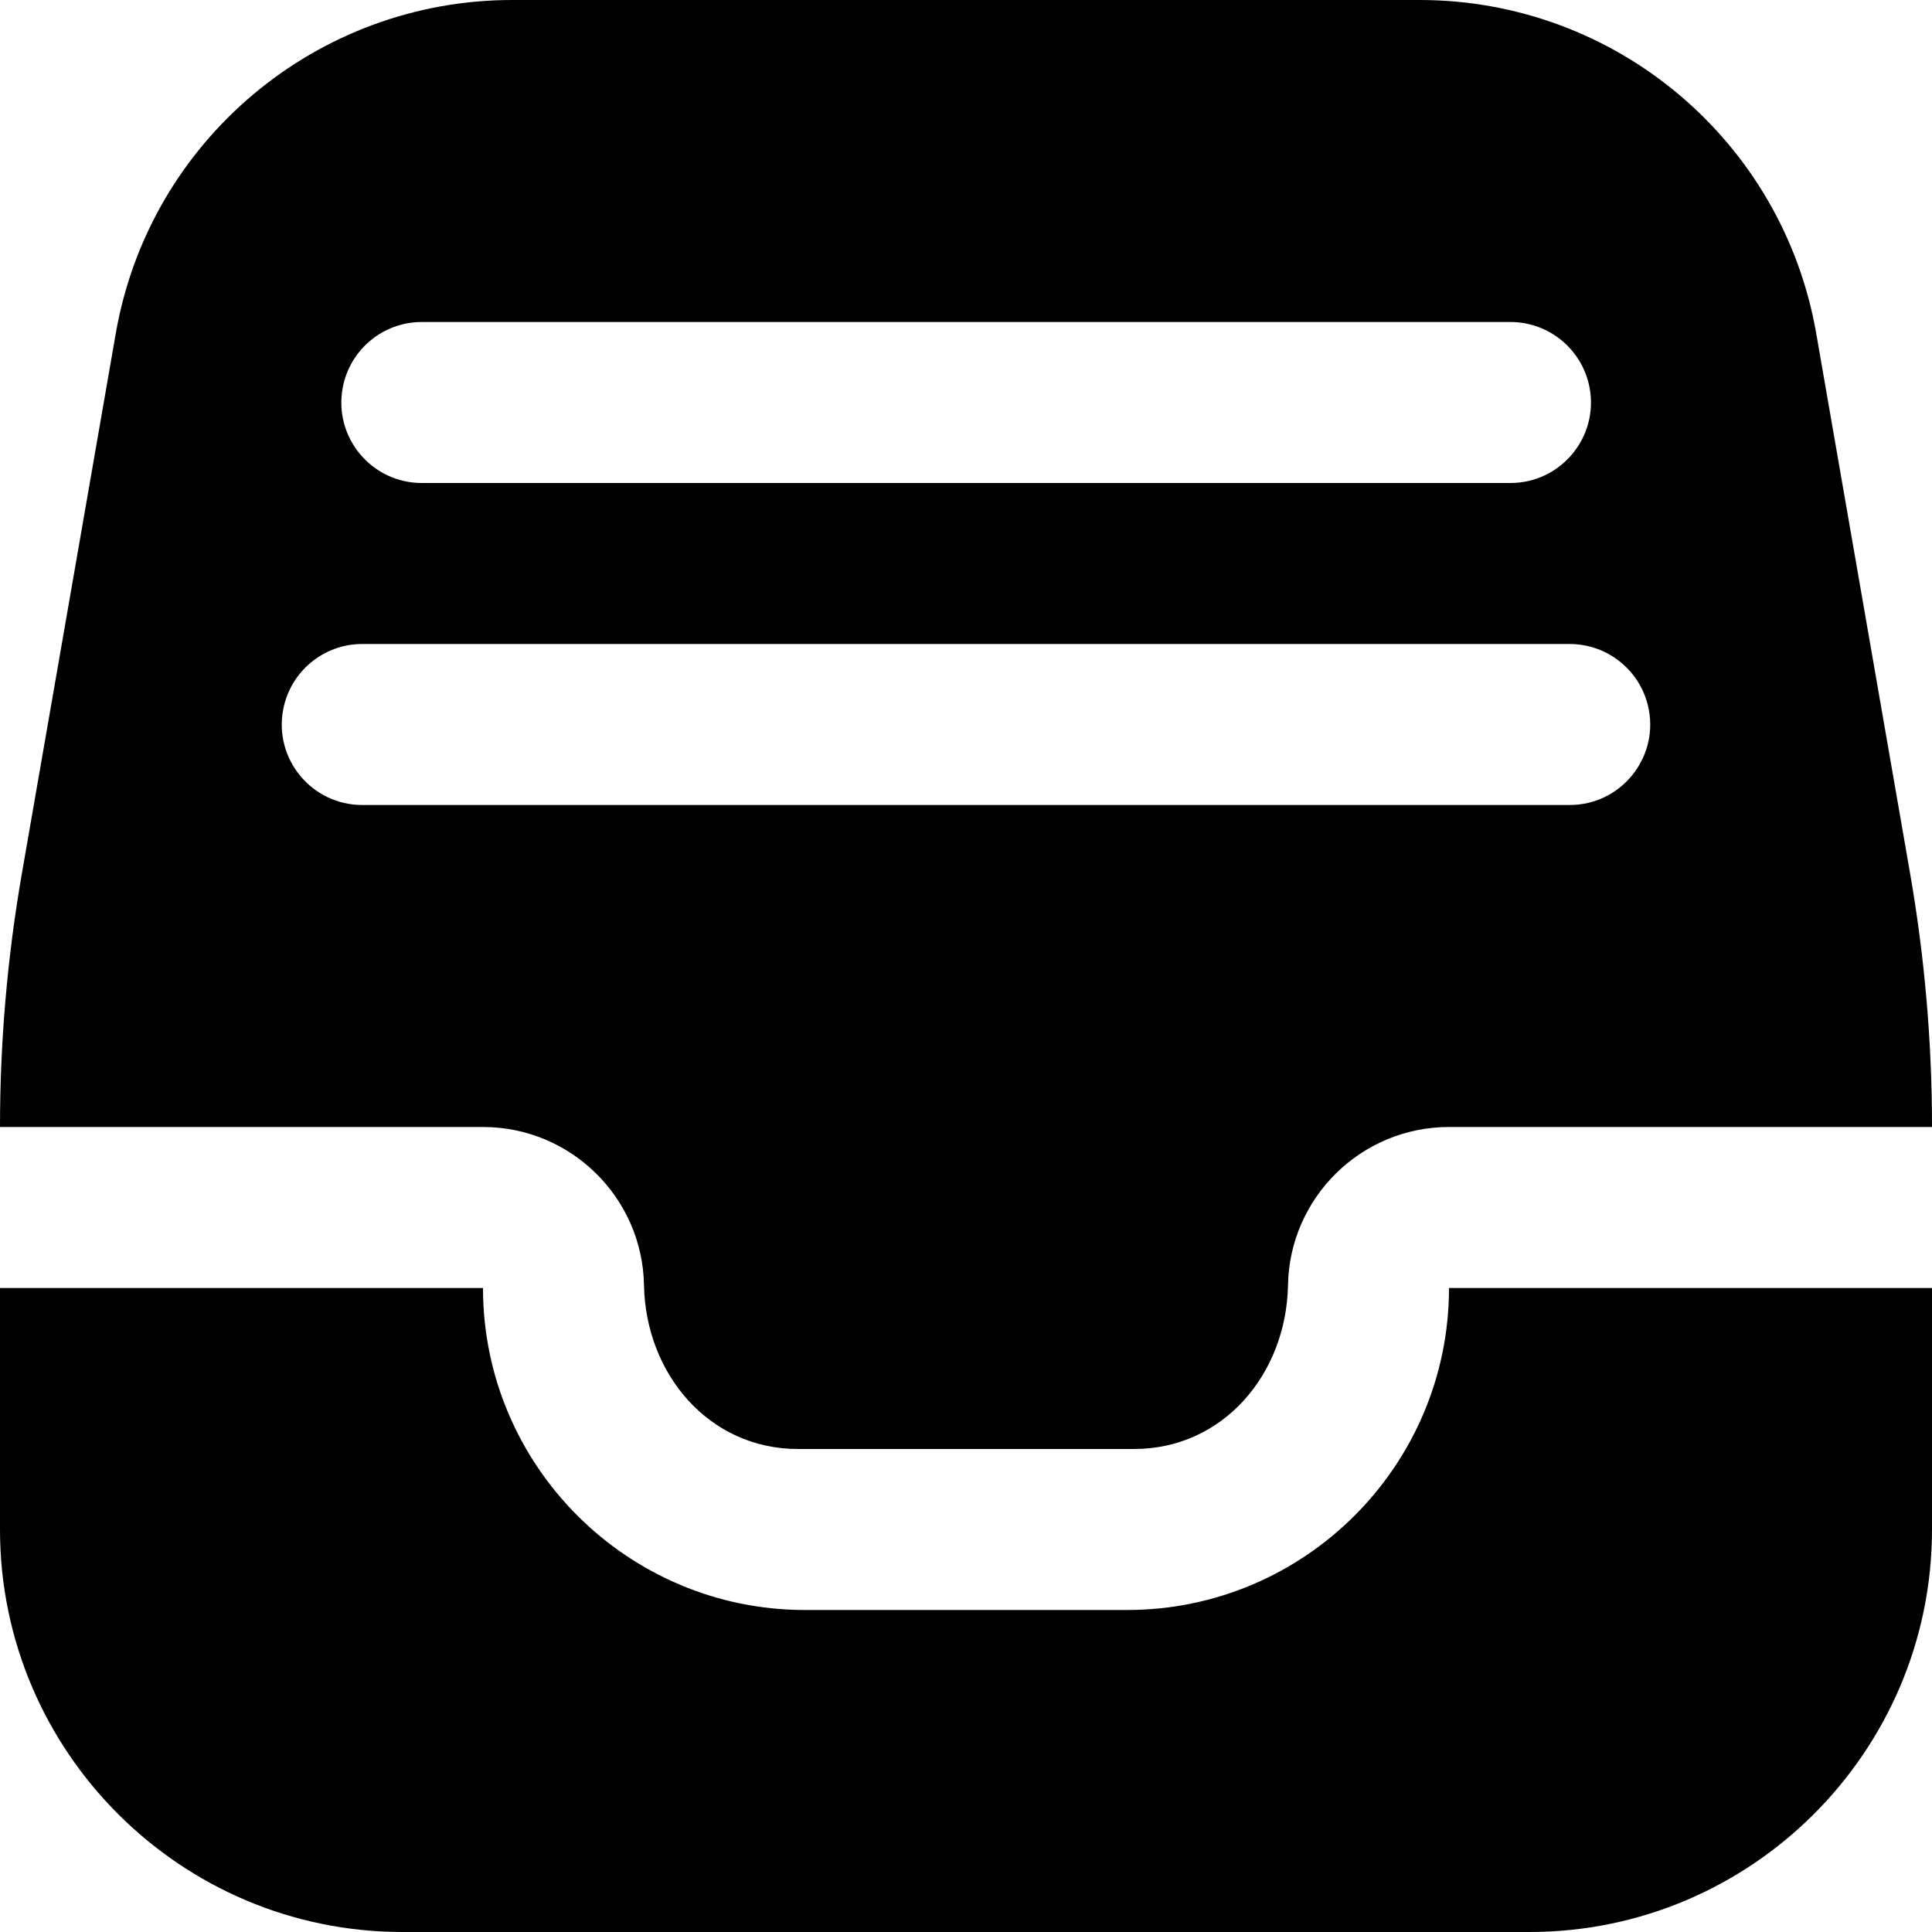
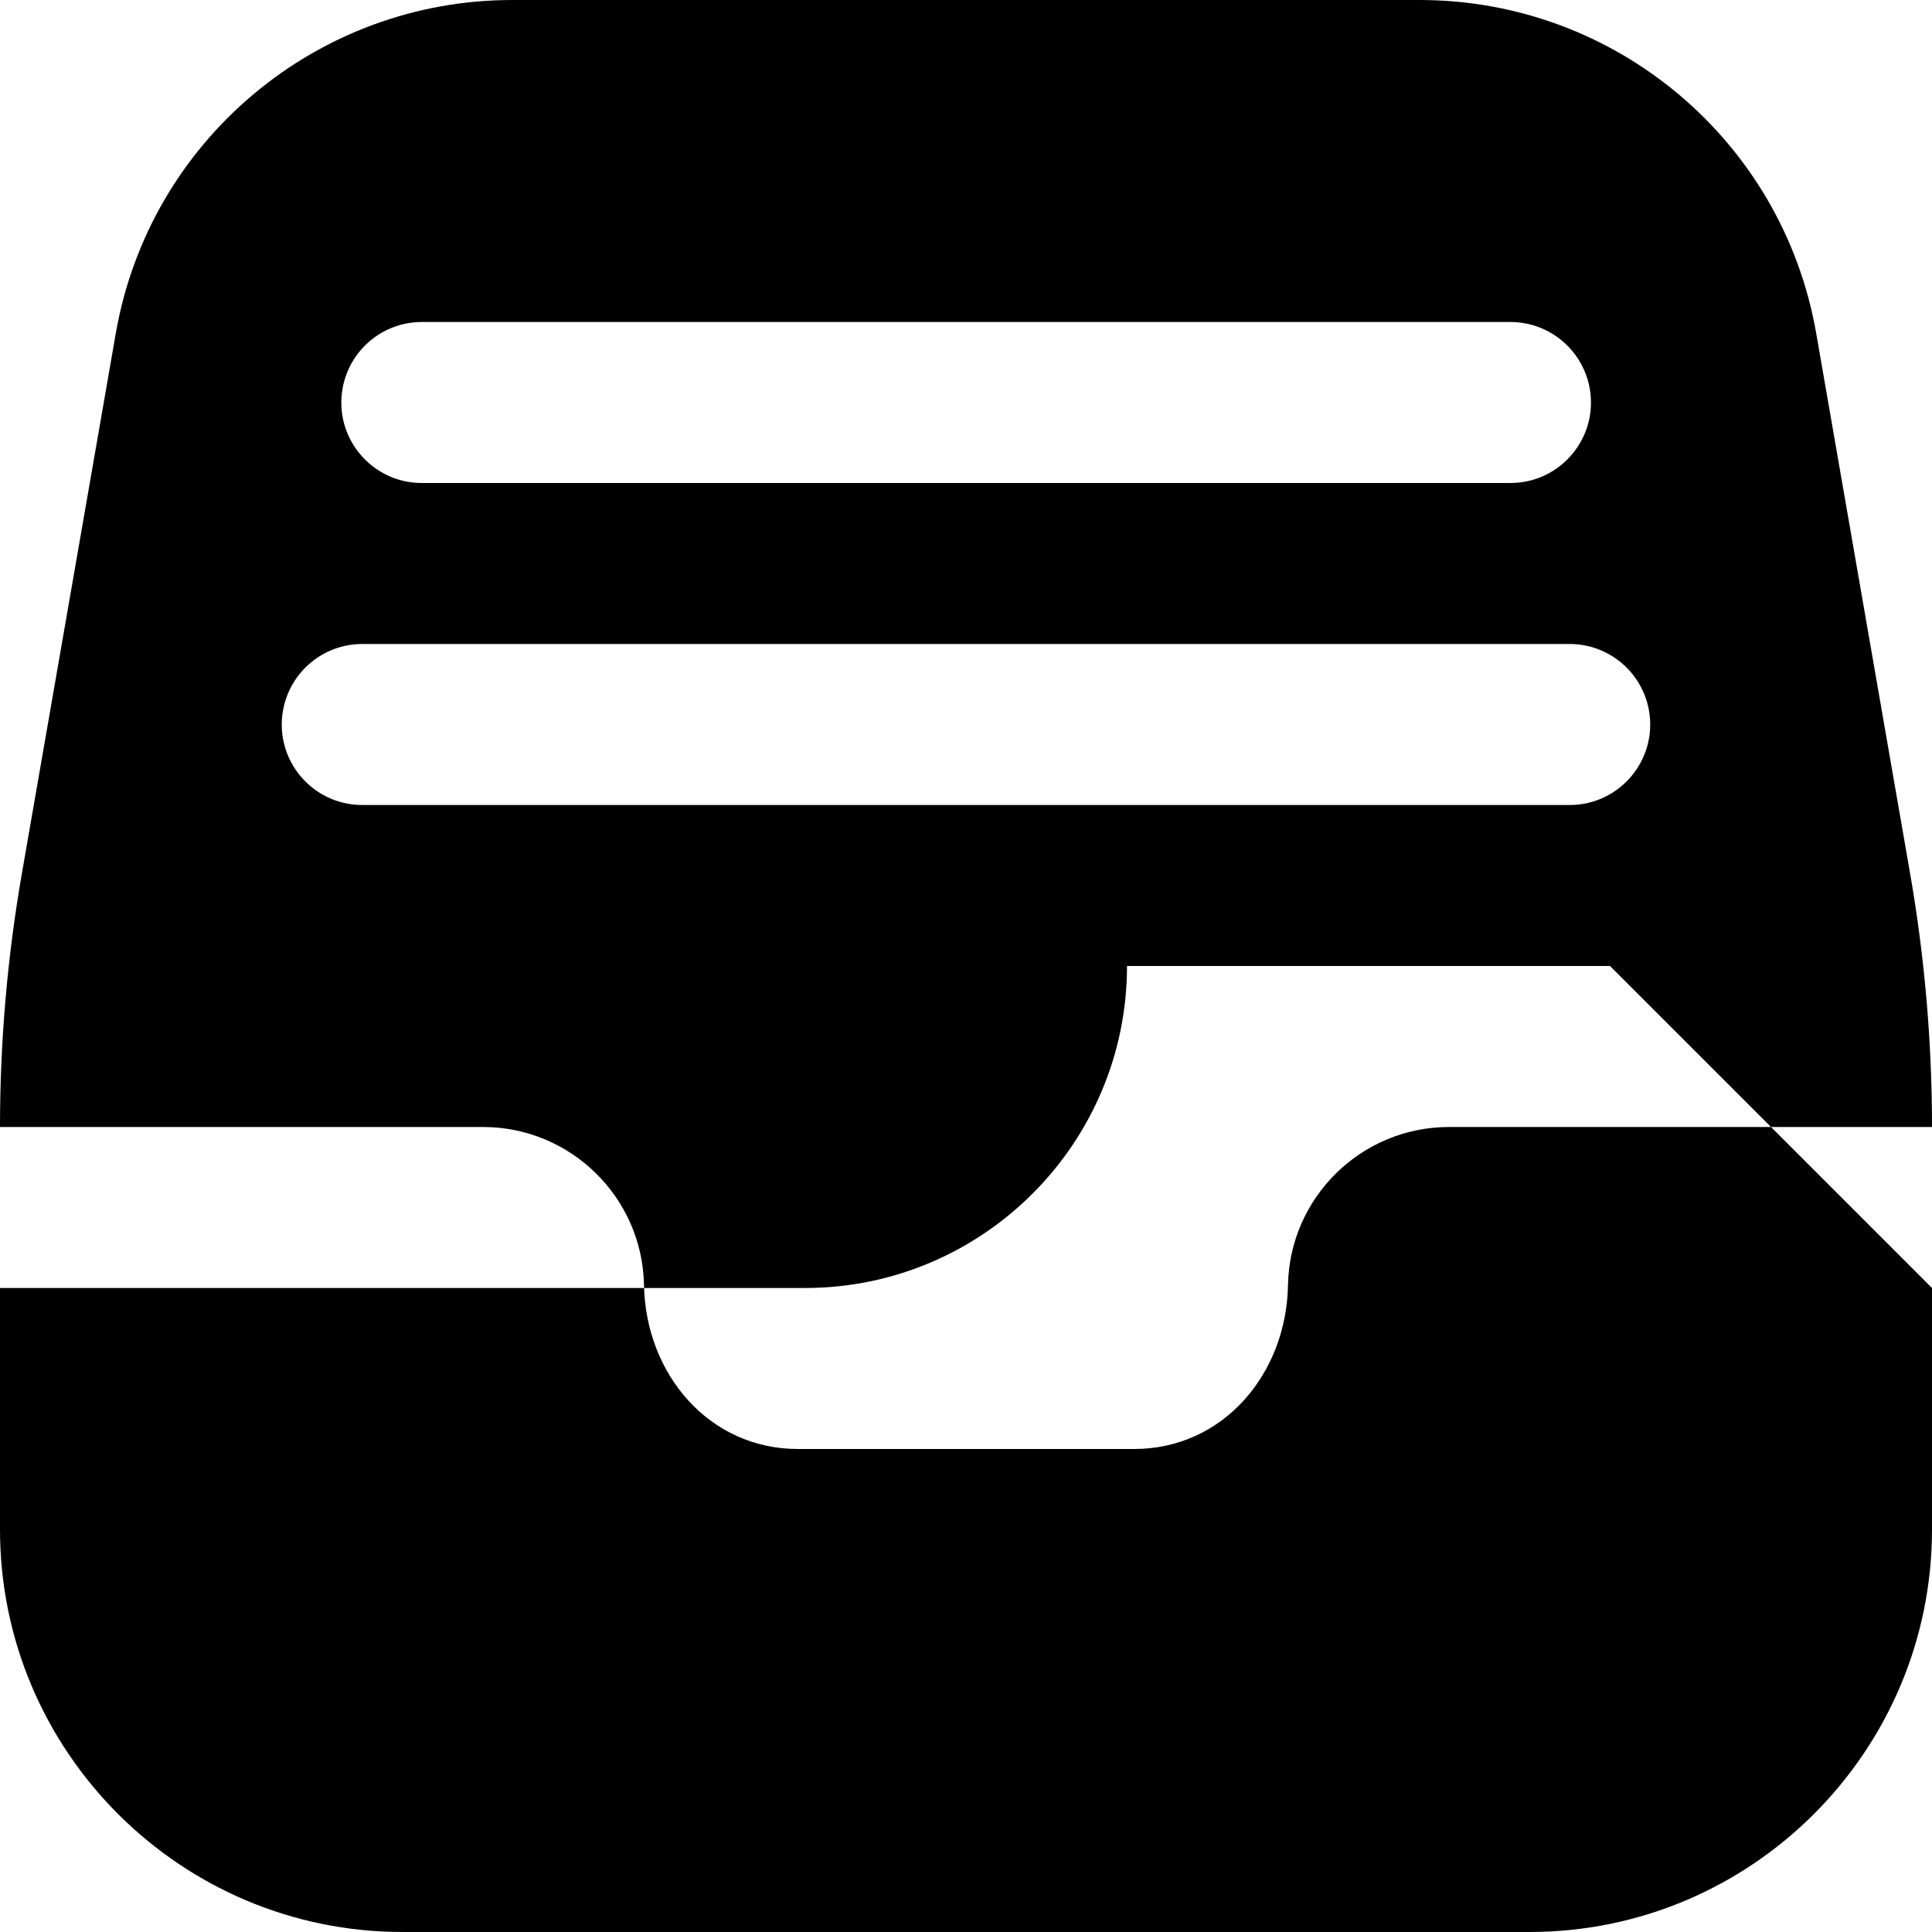
<svg xmlns="http://www.w3.org/2000/svg" id="Layer_1" data-name="Layer 1" viewBox="0 0 24 24">
-   <path d="m6,14c1.091,0,1.98.877,2,1.963.02,1.105.807,2.037,1.912,2.037h4.176c1.106,0,1.892-.931,1.912-2.037.02-1.086.909-1.963,2-1.963h6c0-1.056-.091-2.109-.272-3.149l-1.166-6.708c-.416-2.395-2.495-4.143-4.926-4.143H6.364C3.933,0,1.854,1.748,1.438,4.143L.272,10.85c-.181,1.04-.272,2.094-.272,3.15h0s6,0,6,0Zm-.76-10h13.523c.482,0,.896.344.984.819.113.614-.359,1.181-.984,1.181H5.24c-.625,0-1.097-.567-.983-1.182.088-.474.501-.818.983-.818Zm-.74,4h14.999c.482,0,.896.344.984.819.113.614-.359,1.181-.984,1.181H4.5c-.625,0-1.097-.567-.983-1.182.088-.474.501-.818.983-.818Zm19.5,8v3c0,2.757-2.243,5-5,5H5c-2.757,0-5-2.243-5-5v-3h6c0,2.206,1.794,4,4,4h4c2.206,0,4-1.794,4-4h6Z" />
+   <path d="m6,14c1.091,0,1.98.877,2,1.963.02,1.105.807,2.037,1.912,2.037h4.176c1.106,0,1.892-.931,1.912-2.037.02-1.086.909-1.963,2-1.963h6c0-1.056-.091-2.109-.272-3.149l-1.166-6.708c-.416-2.395-2.495-4.143-4.926-4.143H6.364C3.933,0,1.854,1.748,1.438,4.143L.272,10.85c-.181,1.04-.272,2.094-.272,3.15h0s6,0,6,0Zm-.76-10h13.523c.482,0,.896.344.984.819.113.614-.359,1.181-.984,1.181H5.24c-.625,0-1.097-.567-.983-1.182.088-.474.501-.818.983-.818Zm-.74,4h14.999c.482,0,.896.344.984.819.113.614-.359,1.181-.984,1.181H4.5c-.625,0-1.097-.567-.983-1.182.088-.474.501-.818.983-.818Zm19.5,8v3c0,2.757-2.243,5-5,5H5c-2.757,0-5-2.243-5-5v-3h6h4c2.206,0,4-1.794,4-4h6Z" />
</svg>